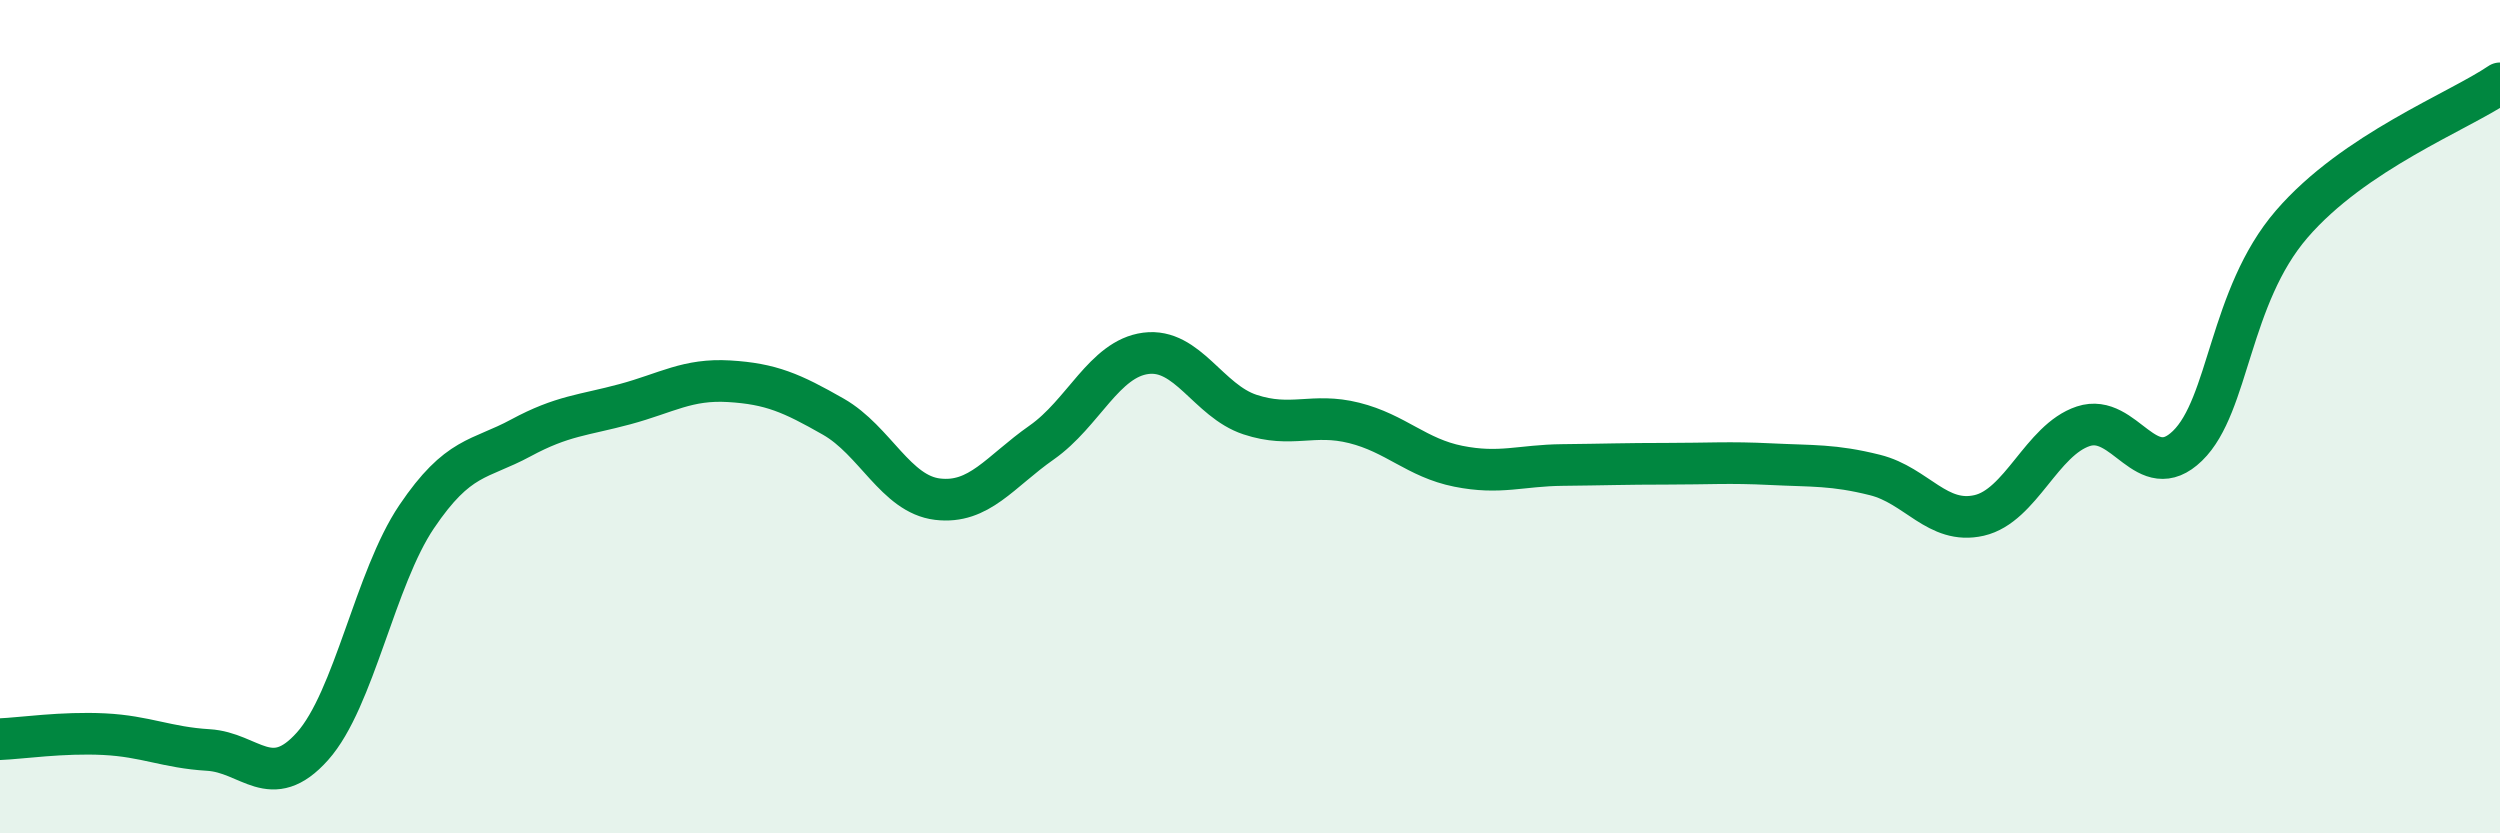
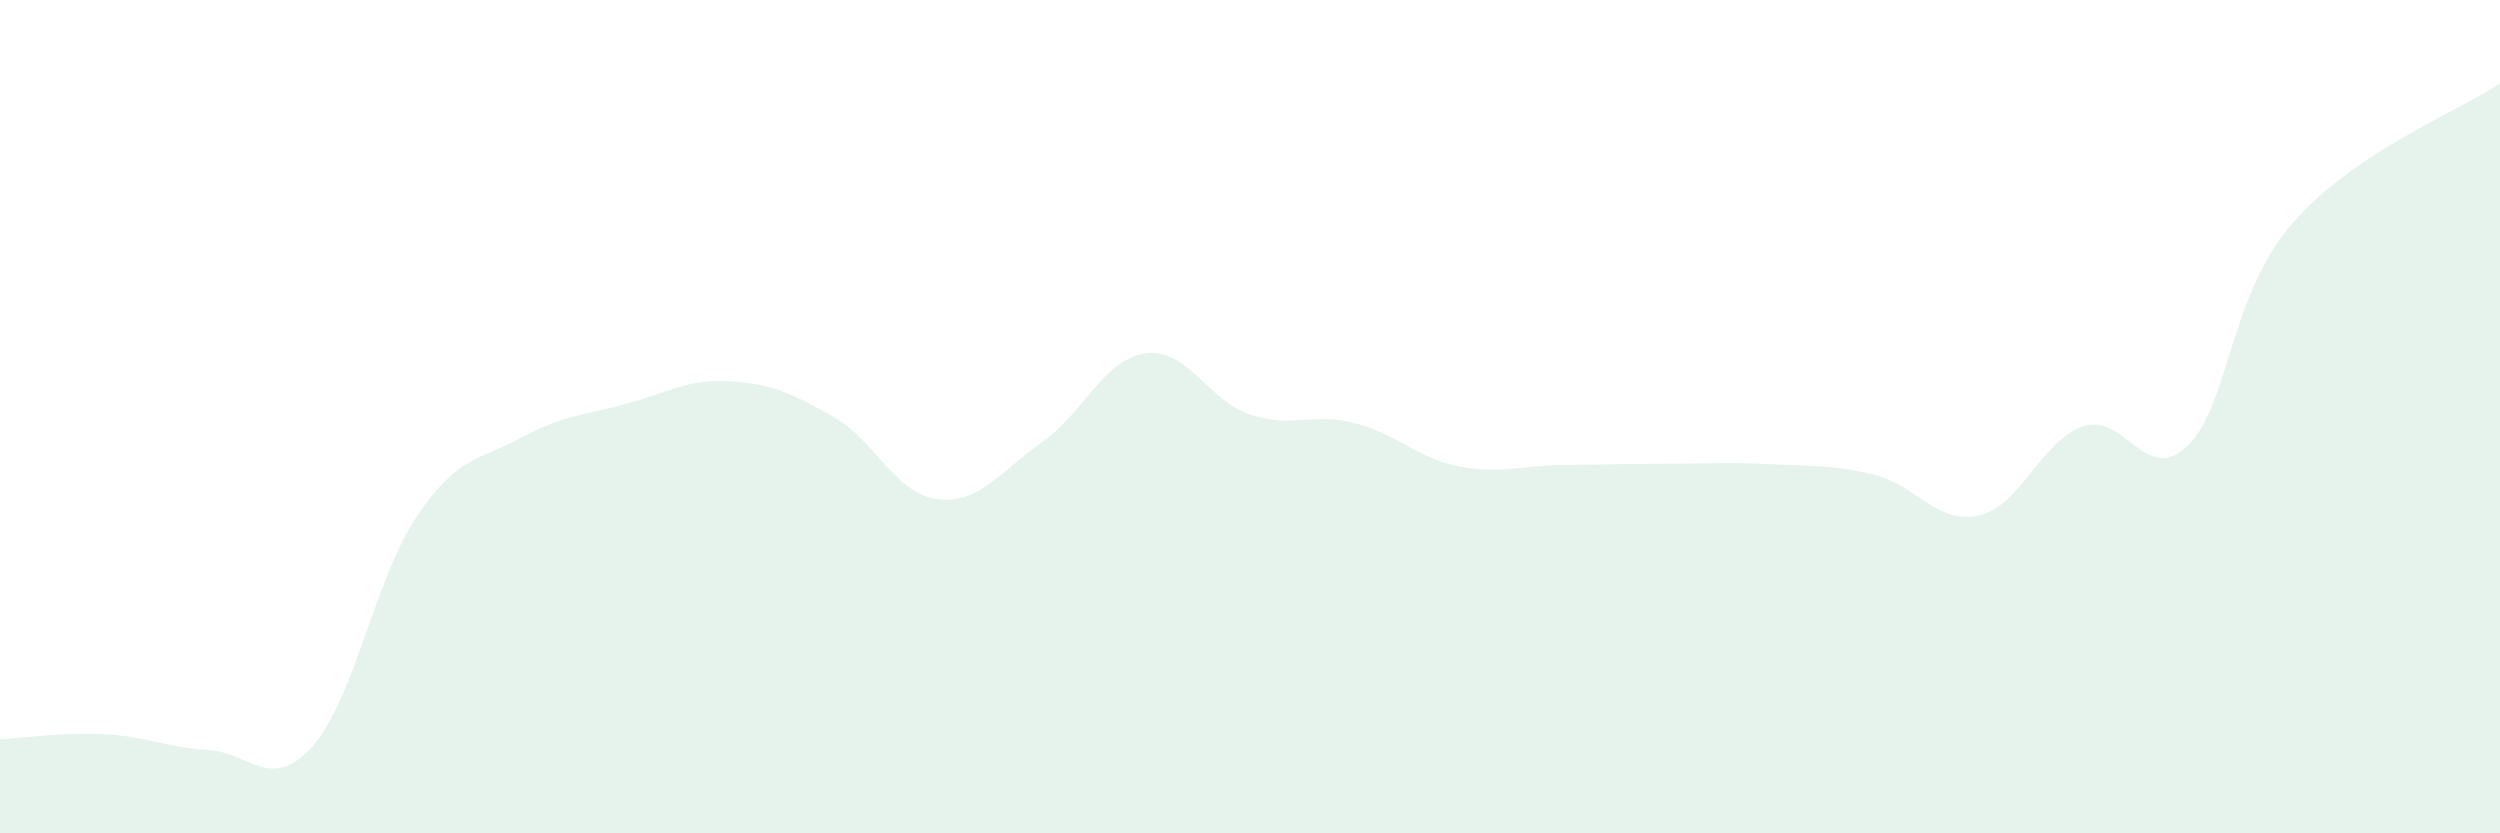
<svg xmlns="http://www.w3.org/2000/svg" width="60" height="20" viewBox="0 0 60 20">
  <path d="M 0,17.74 C 0.5,17.72 1.5,17.57 2.5,17.62 C 3.5,17.67 4,17.94 5,18 C 6,18.06 6.5,19.03 7.5,17.91 C 8.5,16.79 9,13.88 10,12.4 C 11,10.92 11.5,11.05 12.5,10.51 C 13.5,9.97 14,9.97 15,9.7 C 16,9.43 16.5,9.09 17.5,9.15 C 18.5,9.21 19,9.43 20,10 C 21,10.57 21.5,11.86 22.5,11.98 C 23.5,12.1 24,11.32 25,10.62 C 26,9.92 26.5,8.61 27.5,8.48 C 28.5,8.35 29,9.62 30,9.95 C 31,10.28 31.5,9.9 32.5,10.15 C 33.5,10.4 34,10.99 35,11.19 C 36,11.39 36.5,11.17 37.5,11.16 C 38.5,11.15 39,11.13 40,11.13 C 41,11.13 41.5,11.09 42.5,11.14 C 43.5,11.19 44,11.15 45,11.4 C 46,11.65 46.5,12.6 47.5,12.37 C 48.5,12.14 49,10.56 50,10.23 C 51,9.9 51.5,11.67 52.5,10.7 C 53.5,9.73 53.5,7.12 55,5.38 C 56.5,3.64 59,2.68 60,2L60 20L0 20Z" fill="#008740" opacity="0.1" stroke-linecap="round" stroke-linejoin="round" />
-   <path d="M 0,17.74 C 0.5,17.72 1.5,17.57 2.5,17.62 C 3.5,17.67 4,17.94 5,18 C 6,18.06 6.5,19.03 7.5,17.91 C 8.5,16.79 9,13.88 10,12.4 C 11,10.92 11.5,11.05 12.5,10.51 C 13.5,9.97 14,9.97 15,9.7 C 16,9.43 16.5,9.09 17.5,9.15 C 18.5,9.21 19,9.43 20,10 C 21,10.57 21.5,11.86 22.5,11.98 C 23.5,12.1 24,11.32 25,10.62 C 26,9.92 26.5,8.61 27.5,8.48 C 28.5,8.35 29,9.62 30,9.95 C 31,10.28 31.5,9.9 32.5,10.15 C 33.5,10.4 34,10.99 35,11.19 C 36,11.39 36.5,11.17 37.5,11.16 C 38.5,11.15 39,11.13 40,11.13 C 41,11.13 41.5,11.09 42.5,11.14 C 43.5,11.19 44,11.15 45,11.4 C 46,11.65 46.5,12.6 47.5,12.37 C 48.5,12.14 49,10.56 50,10.23 C 51,9.9 51.5,11.67 52.5,10.7 C 53.5,9.73 53.5,7.12 55,5.38 C 56.5,3.64 59,2.68 60,2" stroke="#008740" stroke-width="1" fill="none" stroke-linecap="round" stroke-linejoin="round" />
</svg>